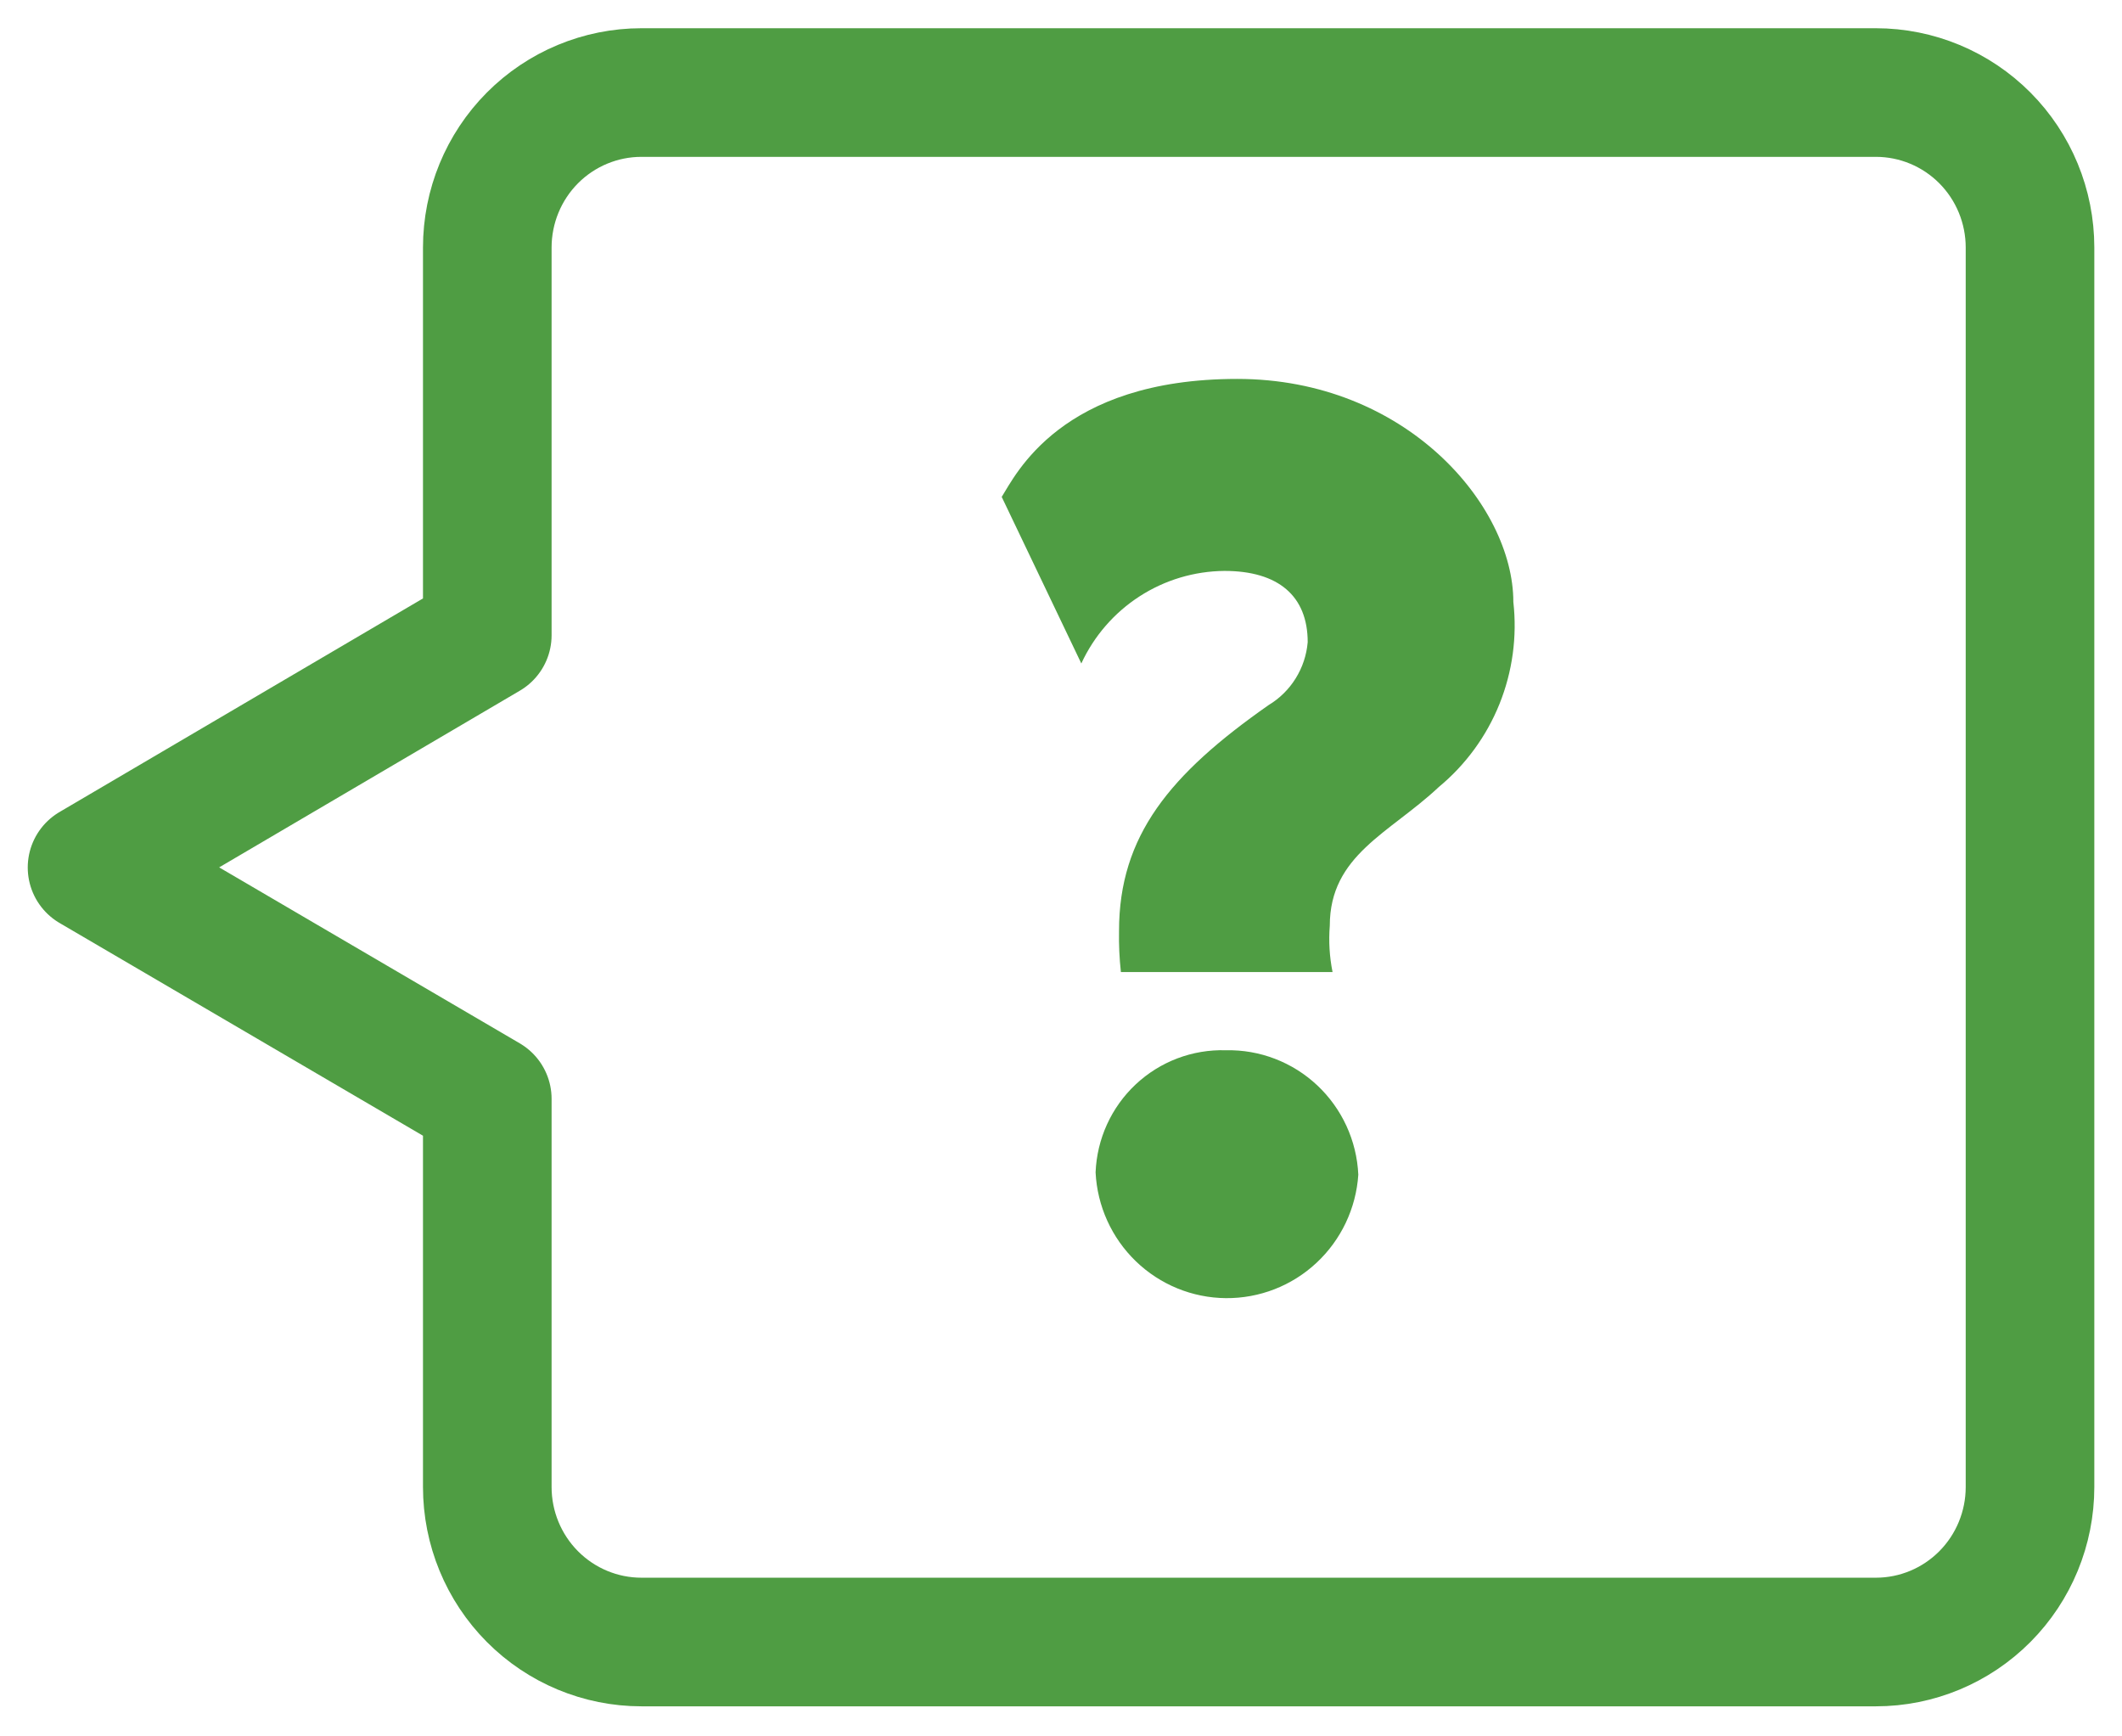
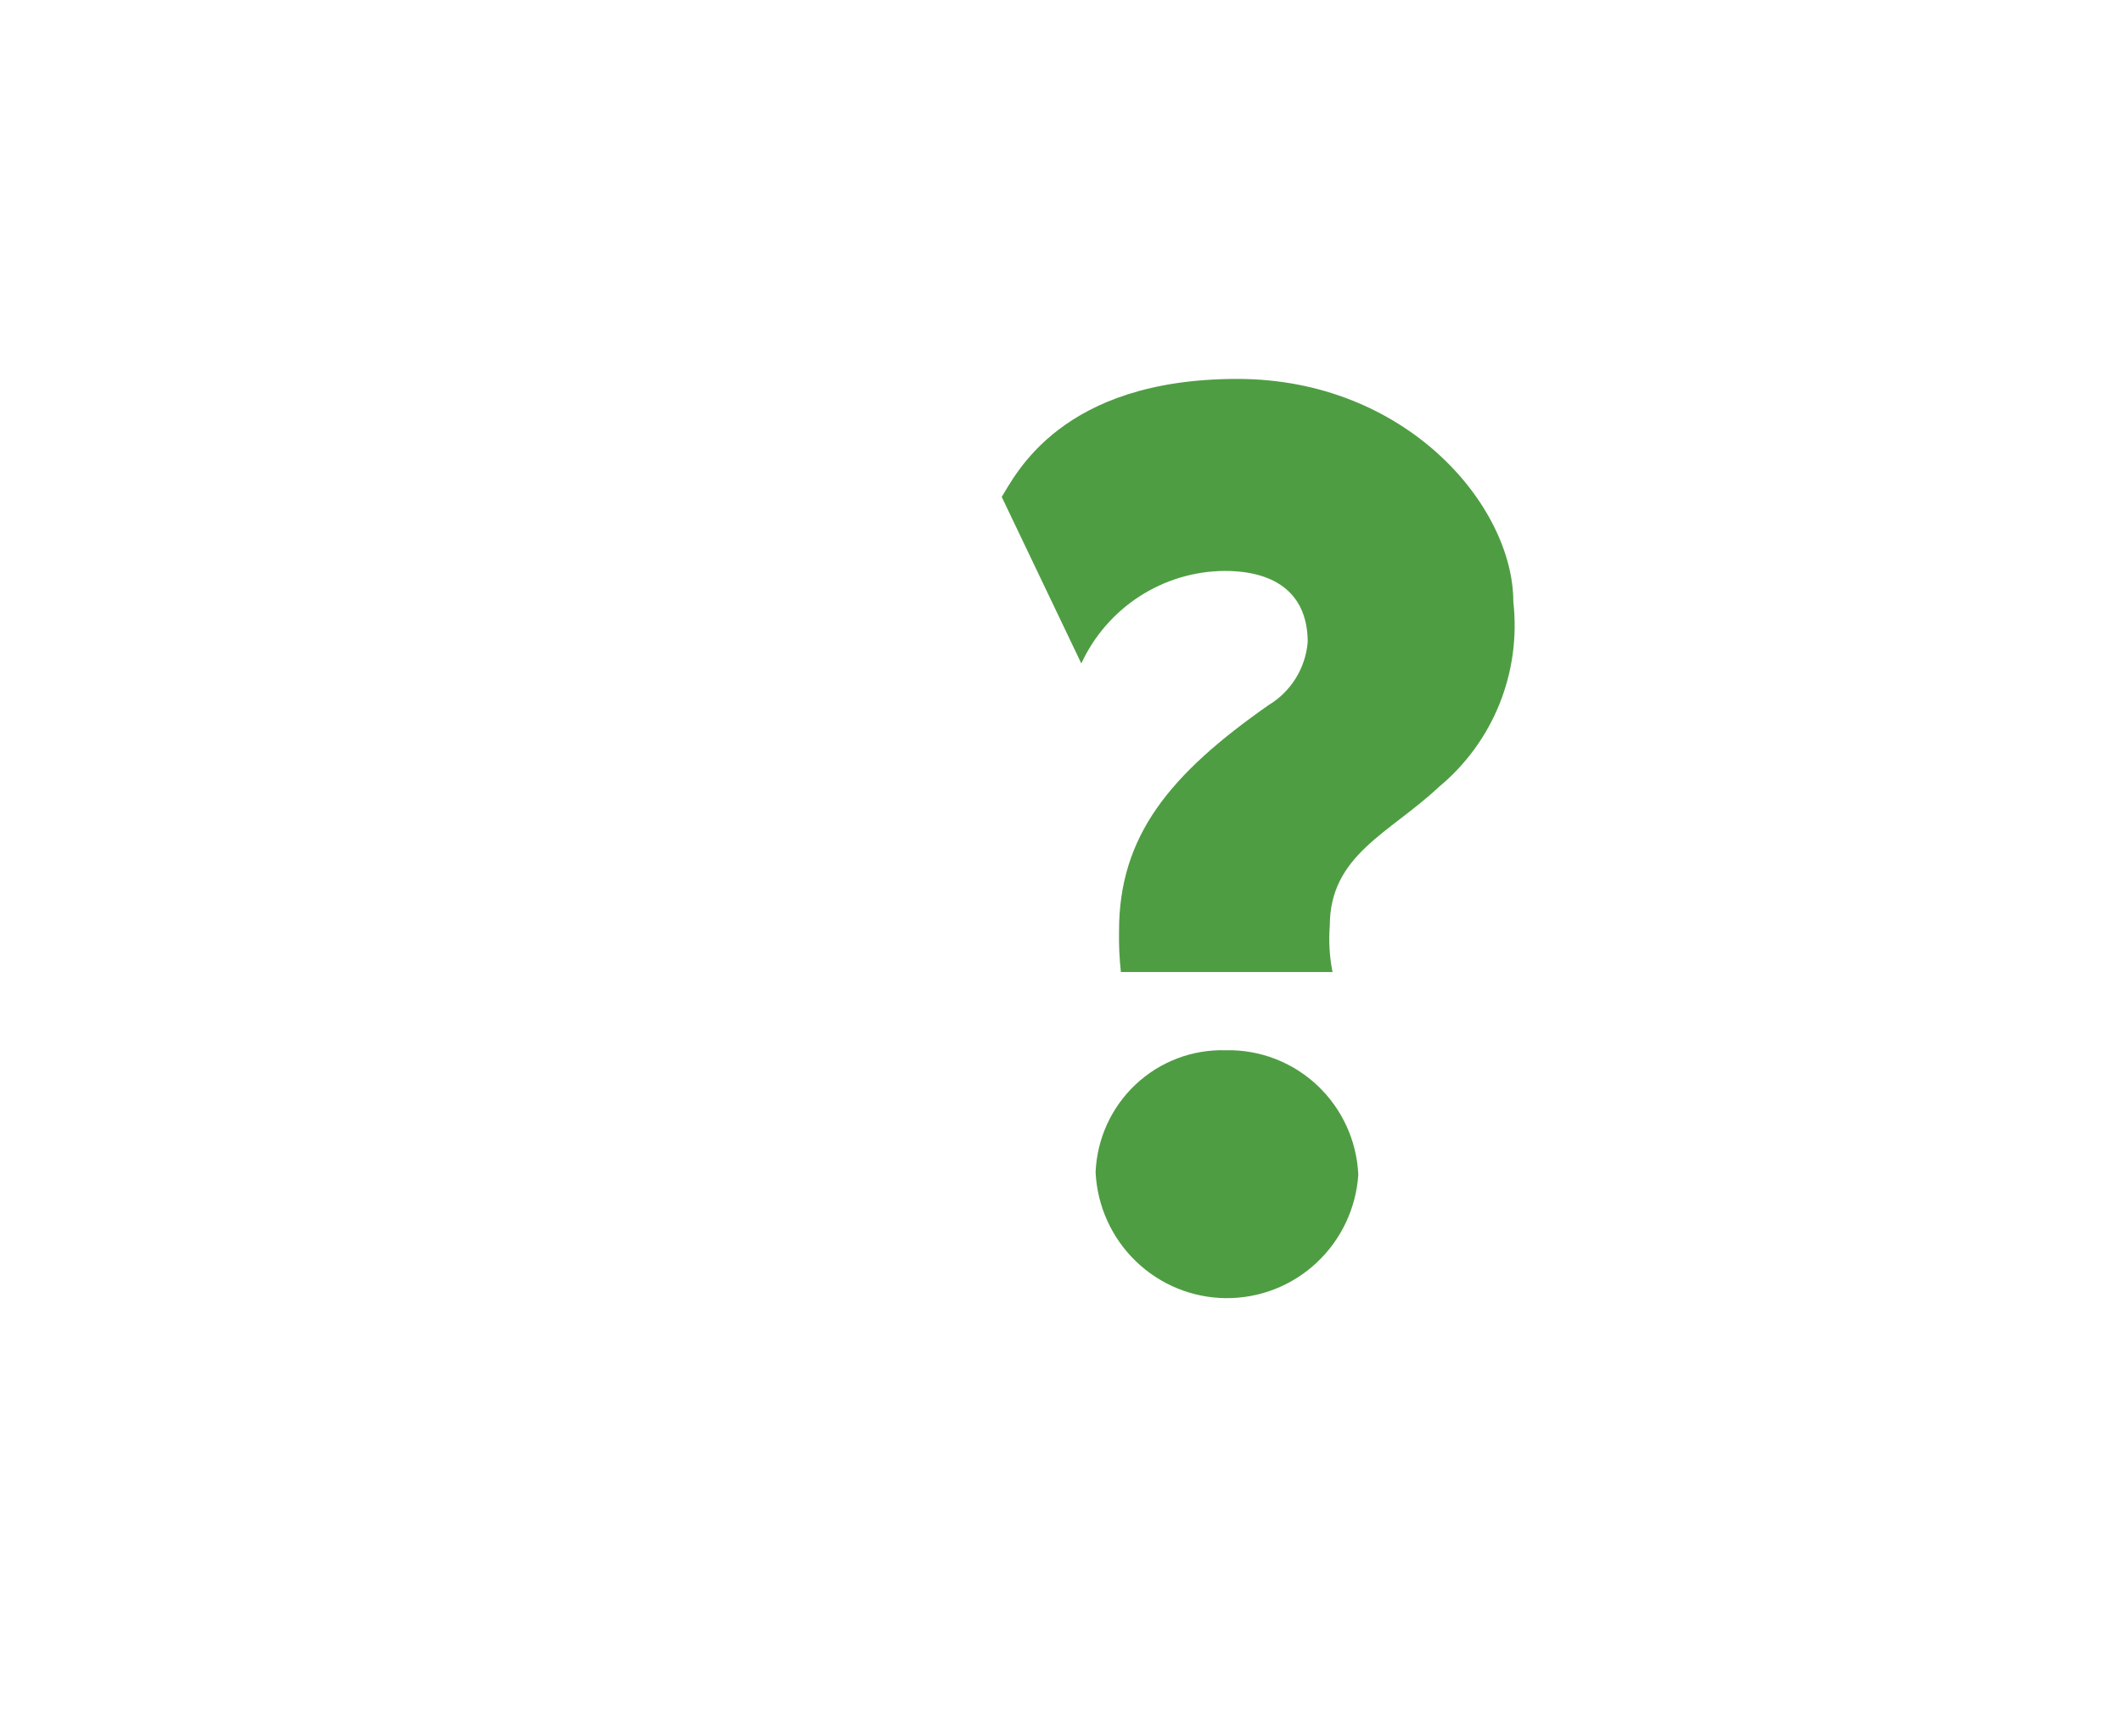
<svg xmlns="http://www.w3.org/2000/svg" width="66" height="54" viewBox="0 0 66 54" fill="none">
-   <path d="M19.95 2.878C18.679 2.878 17.459 3.386 16.56 4.289C15.661 5.193 15.156 6.419 15.156 7.698V19.755L2.863 26.978L15.156 34.173V46.245C15.156 47.523 15.661 48.749 16.56 49.653C17.459 50.557 18.679 51.065 19.95 51.065H58.345C59.617 51.065 60.836 50.557 61.735 49.653C62.634 48.749 63.139 47.523 63.139 46.245V7.698C63.139 6.419 62.634 5.193 61.735 4.289C60.836 3.386 59.617 2.878 58.345 2.878H19.95Z" stroke="#4F9D43" stroke-width="4" stroke-linecap="round" stroke-linejoin="round" />
  <path d="M34.805 28.95C34.805 25.986 36.394 24.072 39.456 21.928C39.799 21.722 40.088 21.437 40.299 21.097C40.511 20.757 40.639 20.371 40.673 19.971C40.673 18.532 39.757 17.755 38.083 17.755C37.146 17.763 36.231 18.037 35.443 18.546C34.655 19.056 34.027 19.779 33.632 20.633L31.156 15.453C31.586 14.777 32.988 11.784 38.483 11.784C43.721 11.784 47.069 15.712 47.069 18.719C47.191 19.797 47.042 20.888 46.638 21.893C46.233 22.898 45.584 23.786 44.751 24.475C43.22 25.914 41.36 26.59 41.36 28.791C41.322 29.273 41.351 29.757 41.446 30.23H34.863C34.816 29.805 34.797 29.377 34.805 28.95ZM34.076 36.46C34.117 35.419 34.565 34.435 35.323 33.724C36.082 33.012 37.089 32.631 38.126 32.662C39.179 32.638 40.2 33.03 40.97 33.753C41.74 34.476 42.199 35.474 42.247 36.532C42.177 37.58 41.711 38.561 40.945 39.274C40.18 39.988 39.172 40.38 38.127 40.371C37.084 40.362 36.082 39.952 35.329 39.225C34.576 38.498 34.127 37.509 34.076 36.46Z" fill="#4F9D43" />
</svg>